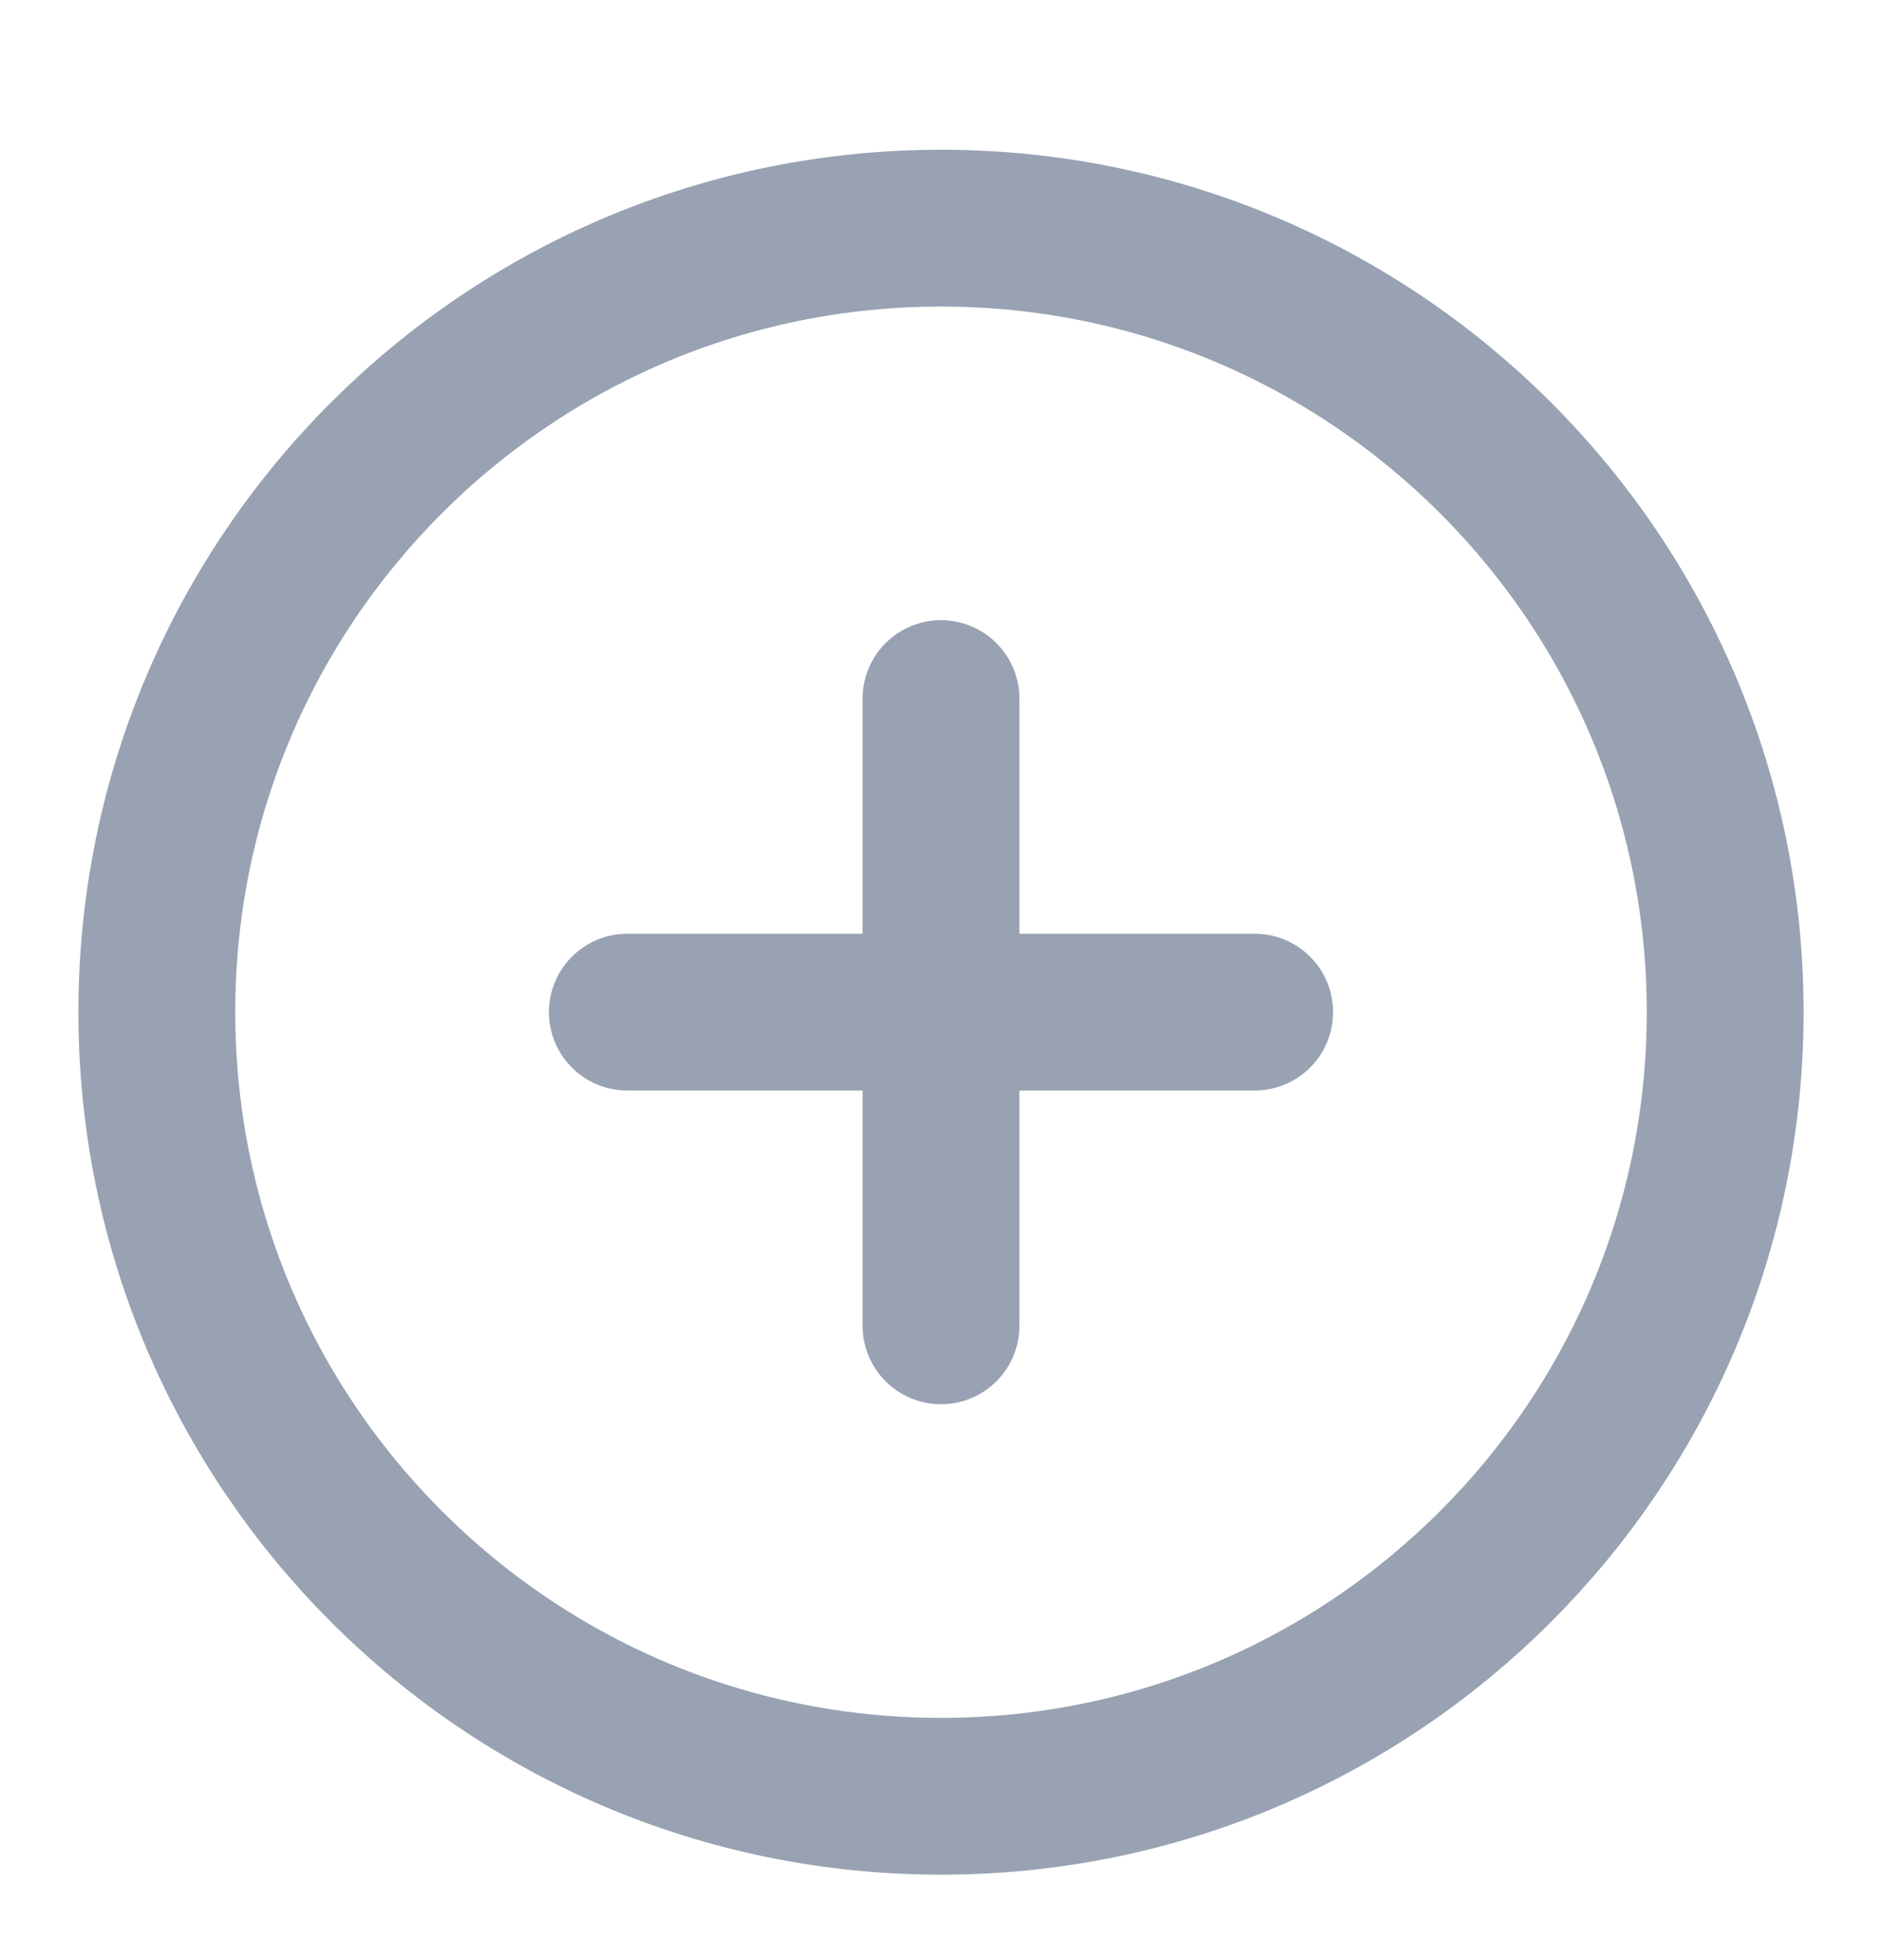
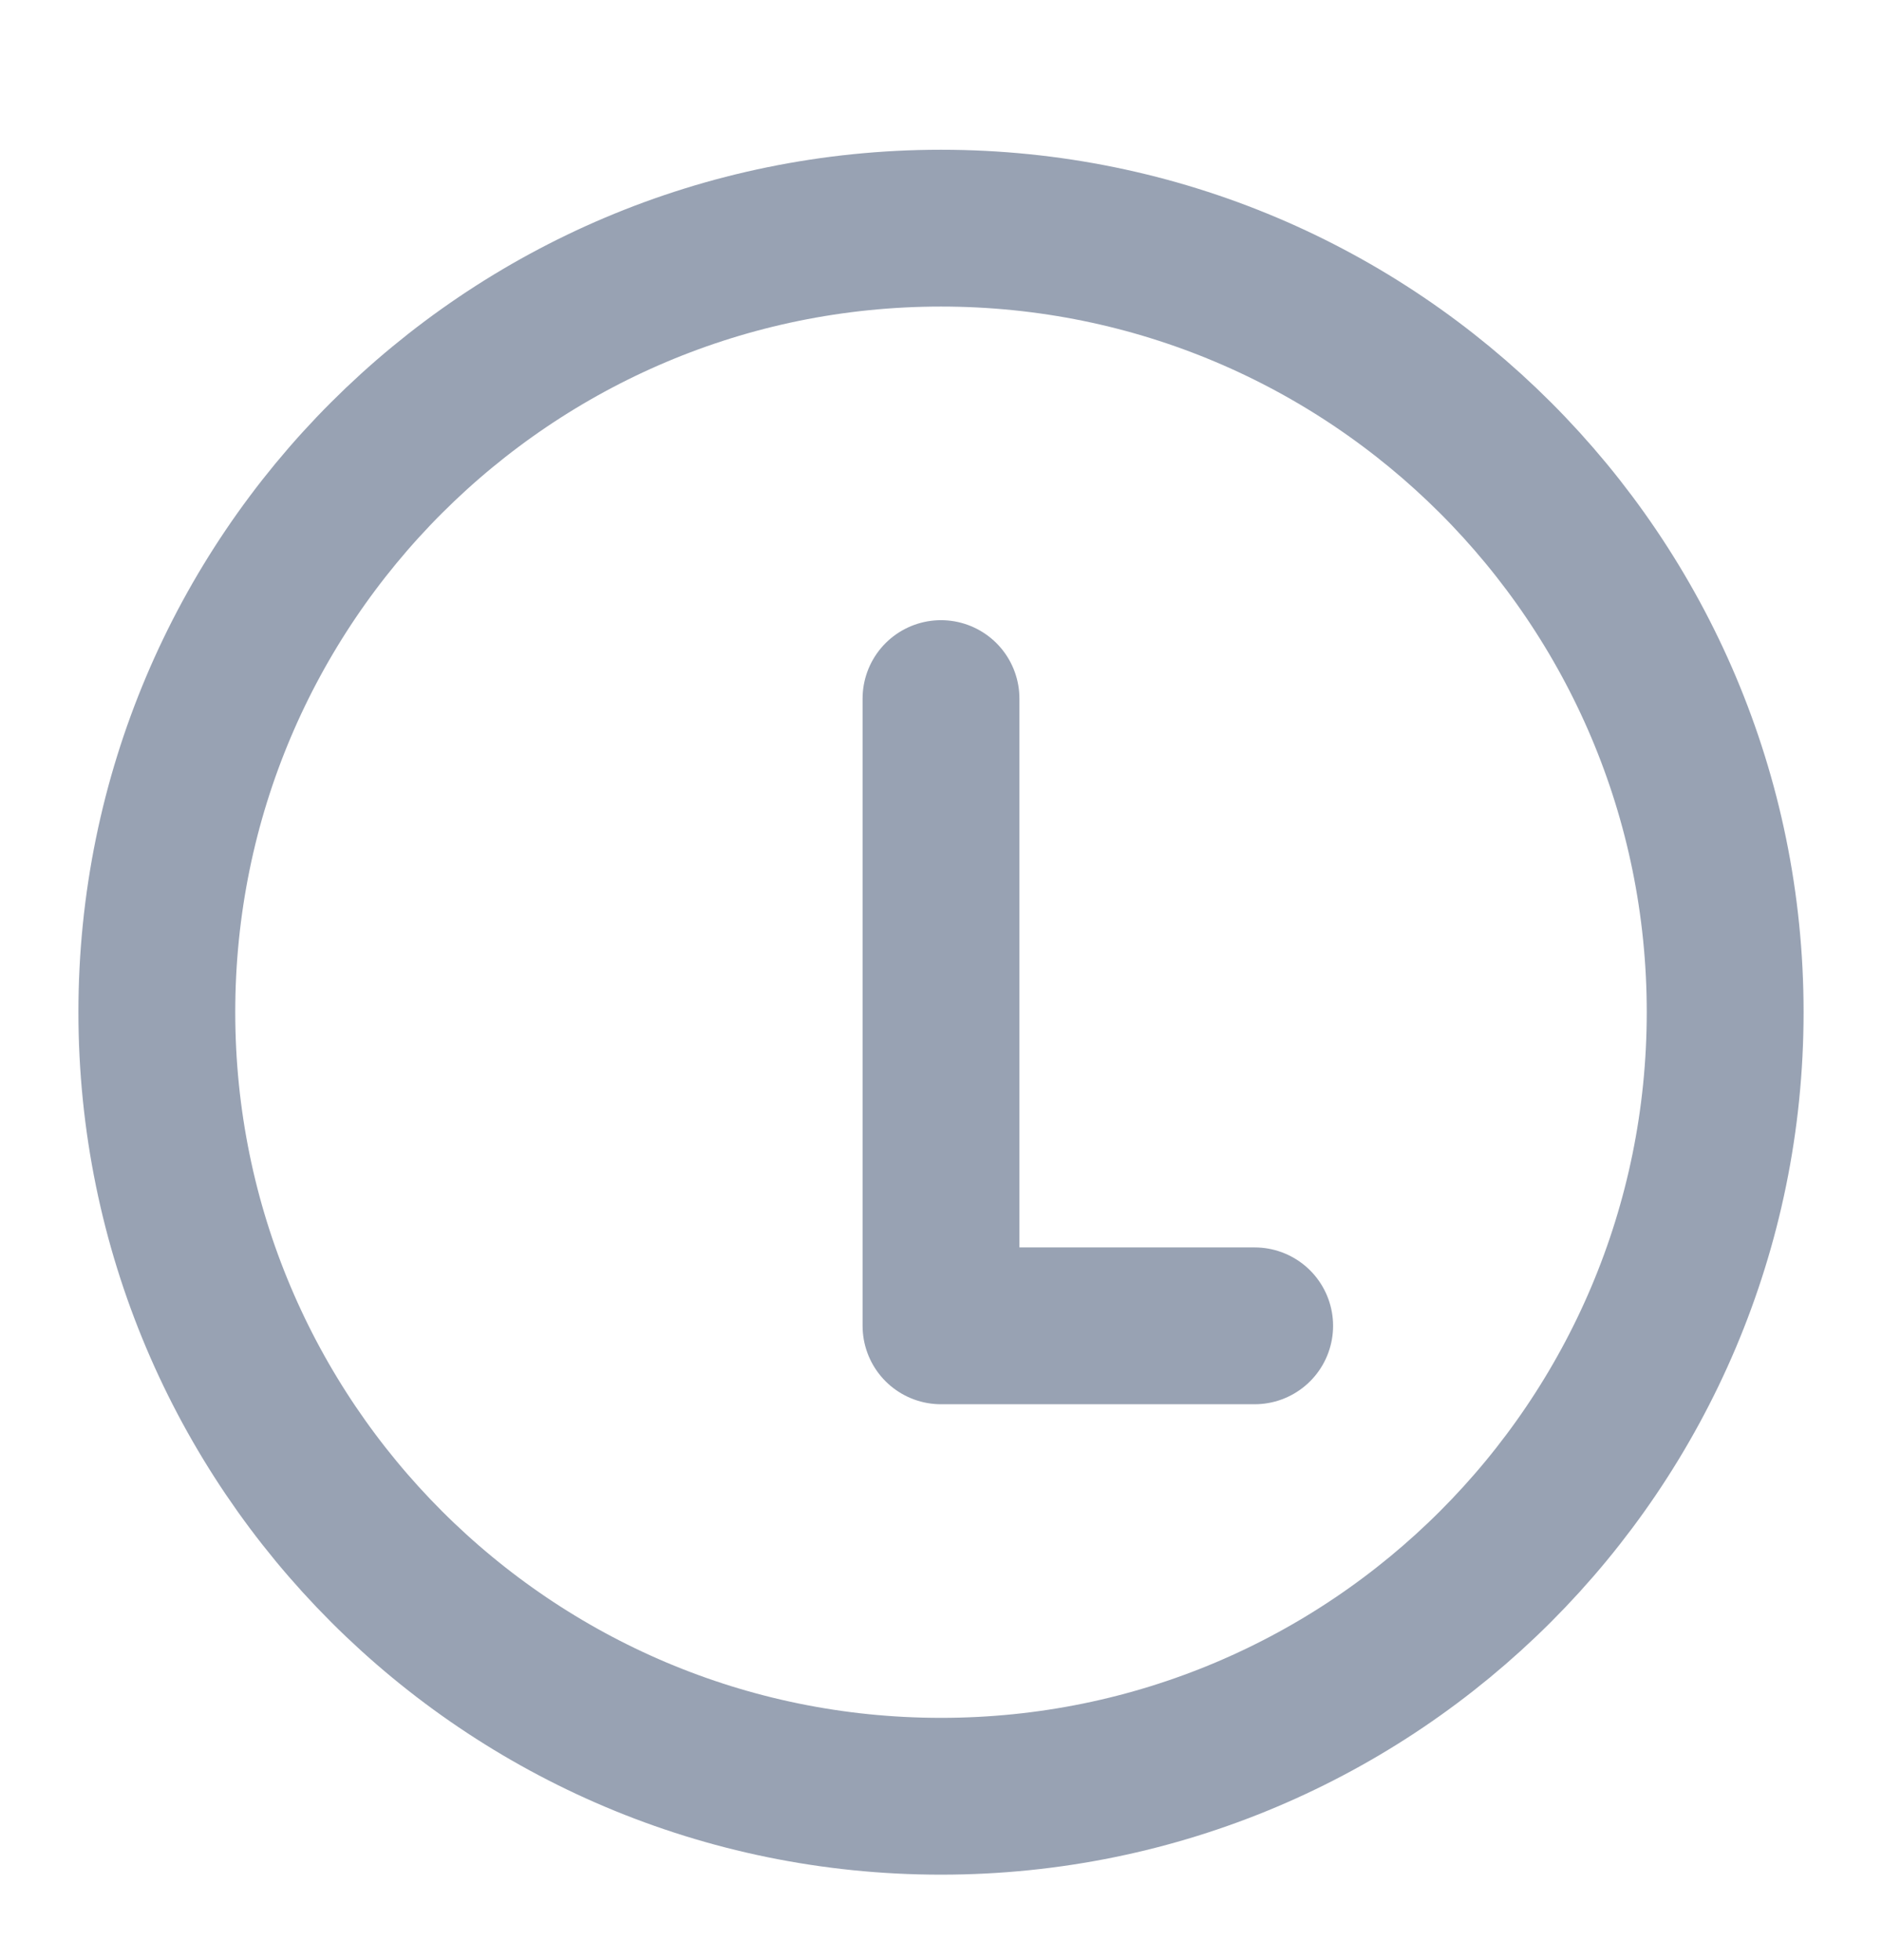
<svg xmlns="http://www.w3.org/2000/svg" width="24" height="25" viewBox="0 0 24 25" fill="none">
-   <path d="M12 8.91V16.91M8 12.909H16M22 12.909C22 18.432 17.523 22.91 12 22.91C6.477 22.91 2 18.432 2 12.909C2 7.387 6.477 2.91 12 2.91C17.523 2.91 22 7.387 22 12.909Z" stroke="#98A2B3" stroke-width="2" stroke-linecap="round" stroke-linejoin="round" />
+   <path d="M12 8.91V16.91H16M22 12.909C22 18.432 17.523 22.91 12 22.91C6.477 22.91 2 18.432 2 12.909C2 7.387 6.477 2.91 12 2.91C17.523 2.91 22 7.387 22 12.909Z" stroke="#98A2B3" stroke-width="2" stroke-linecap="round" stroke-linejoin="round" />
</svg>